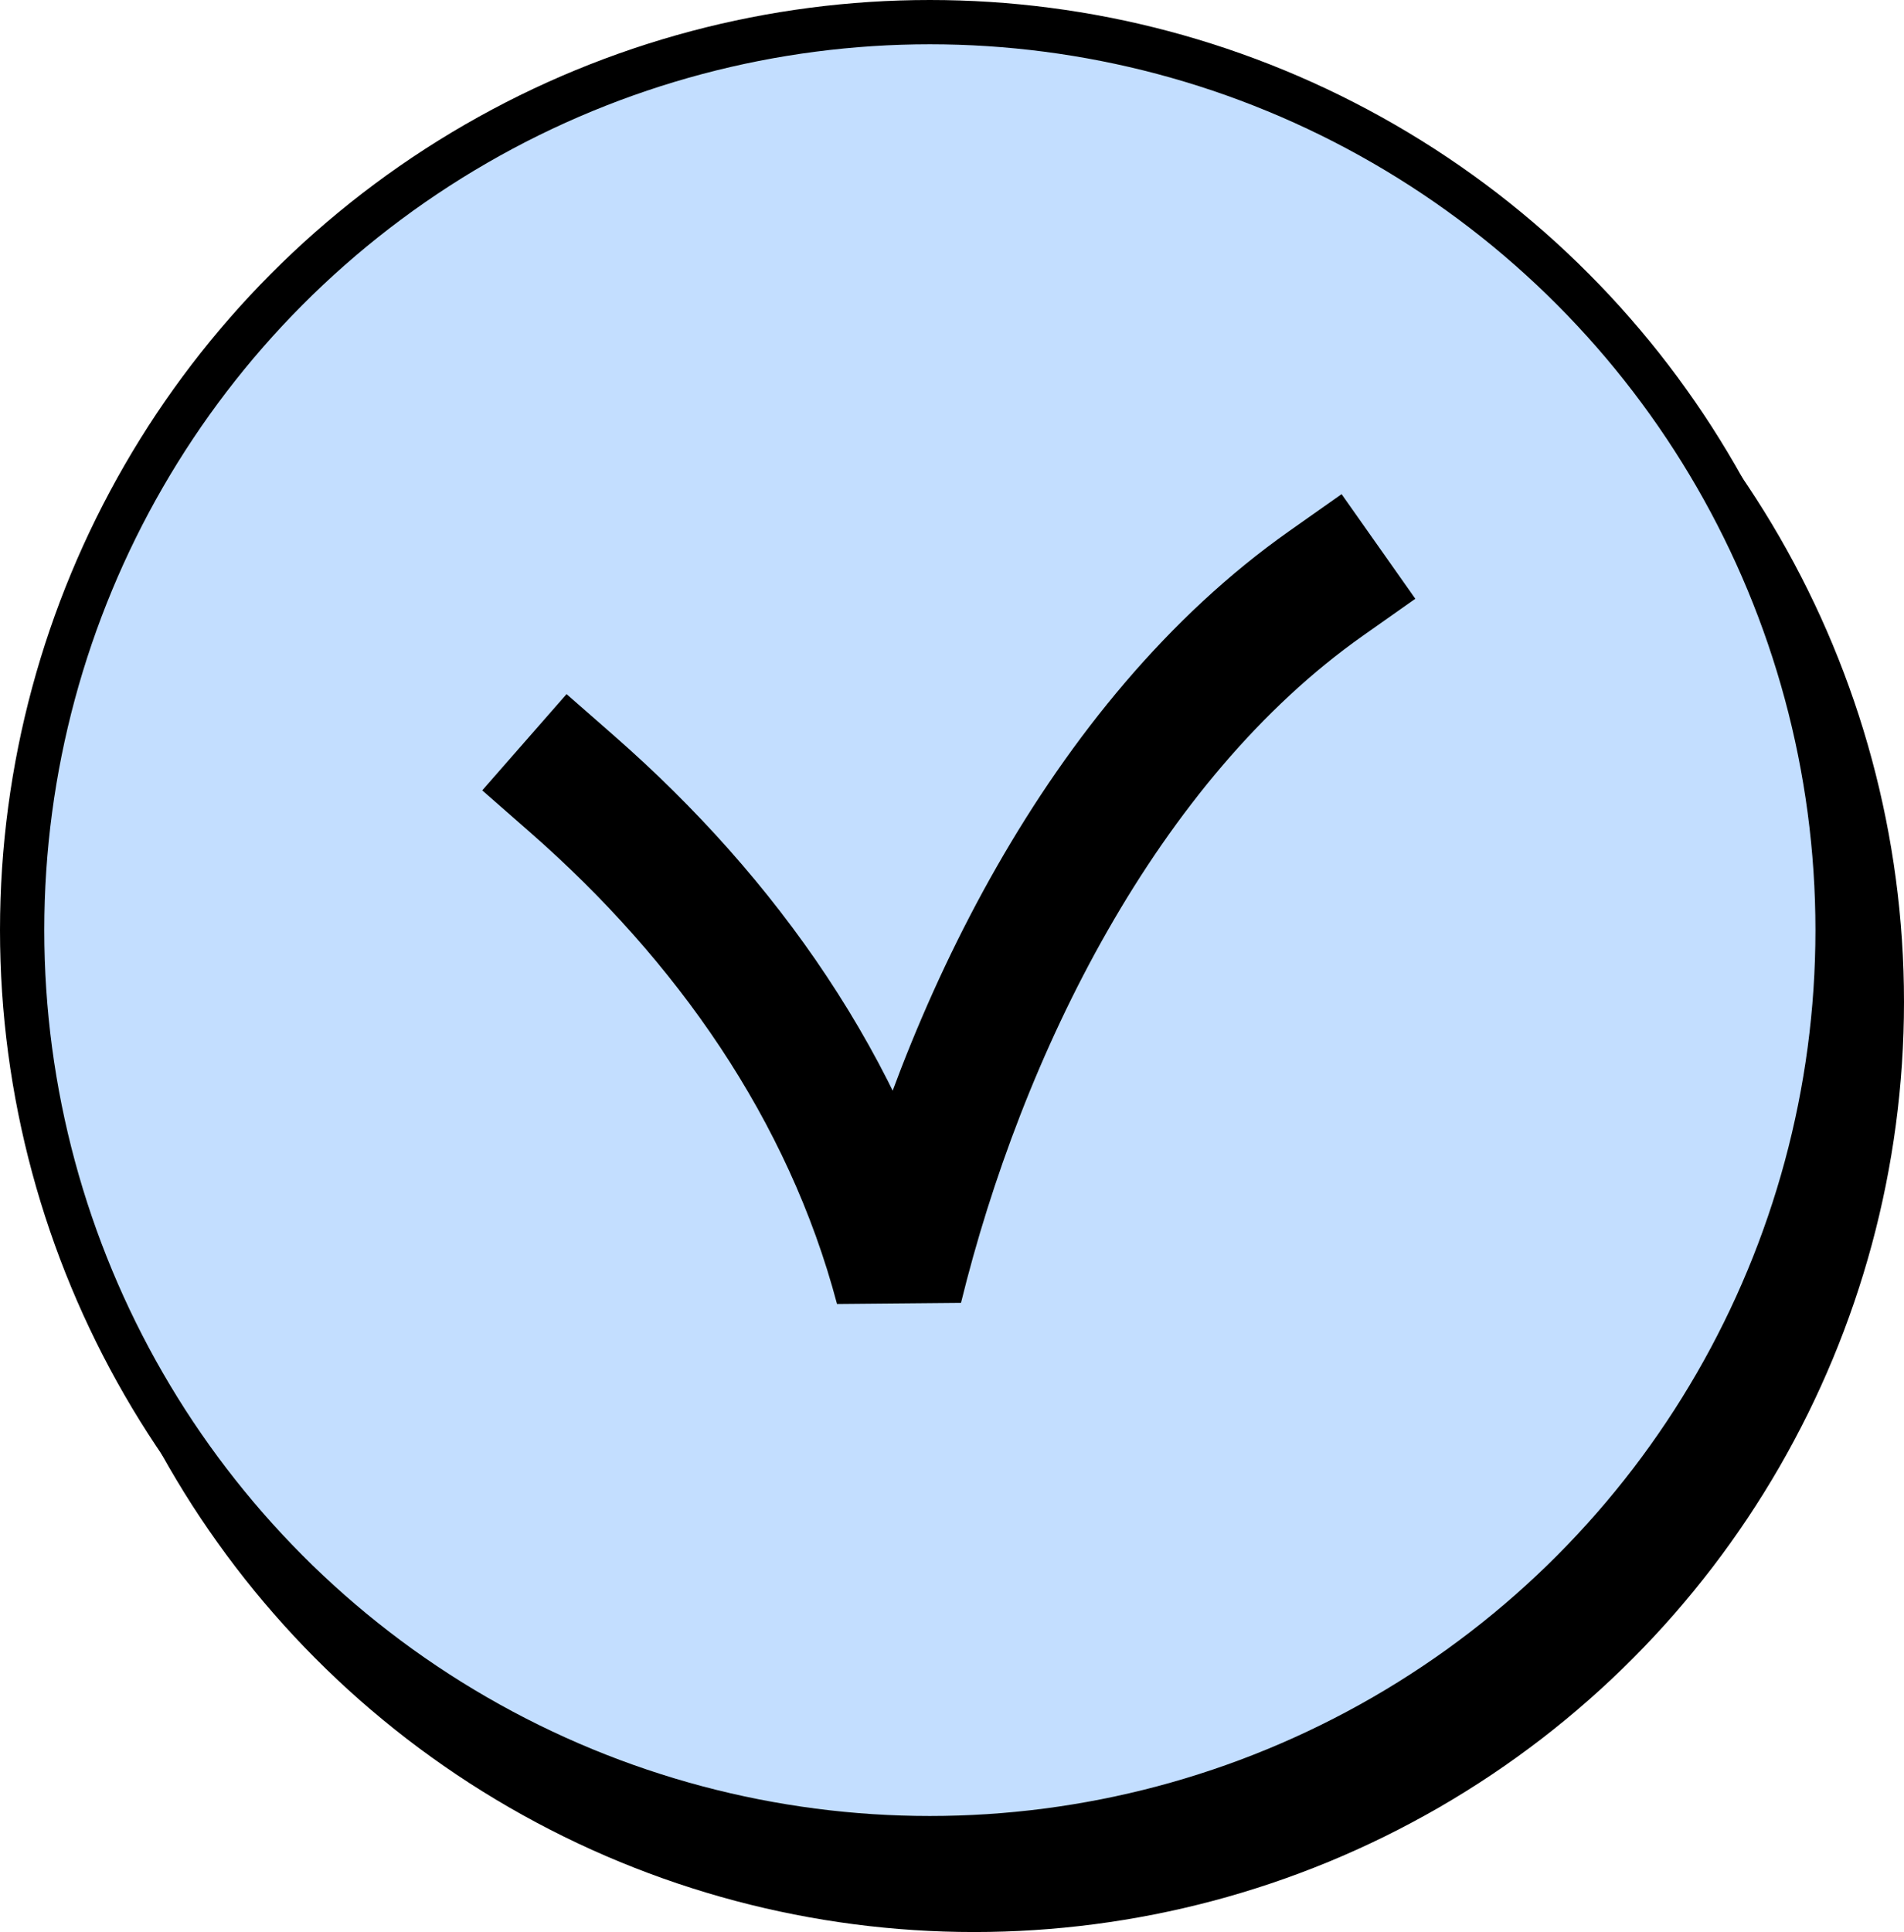
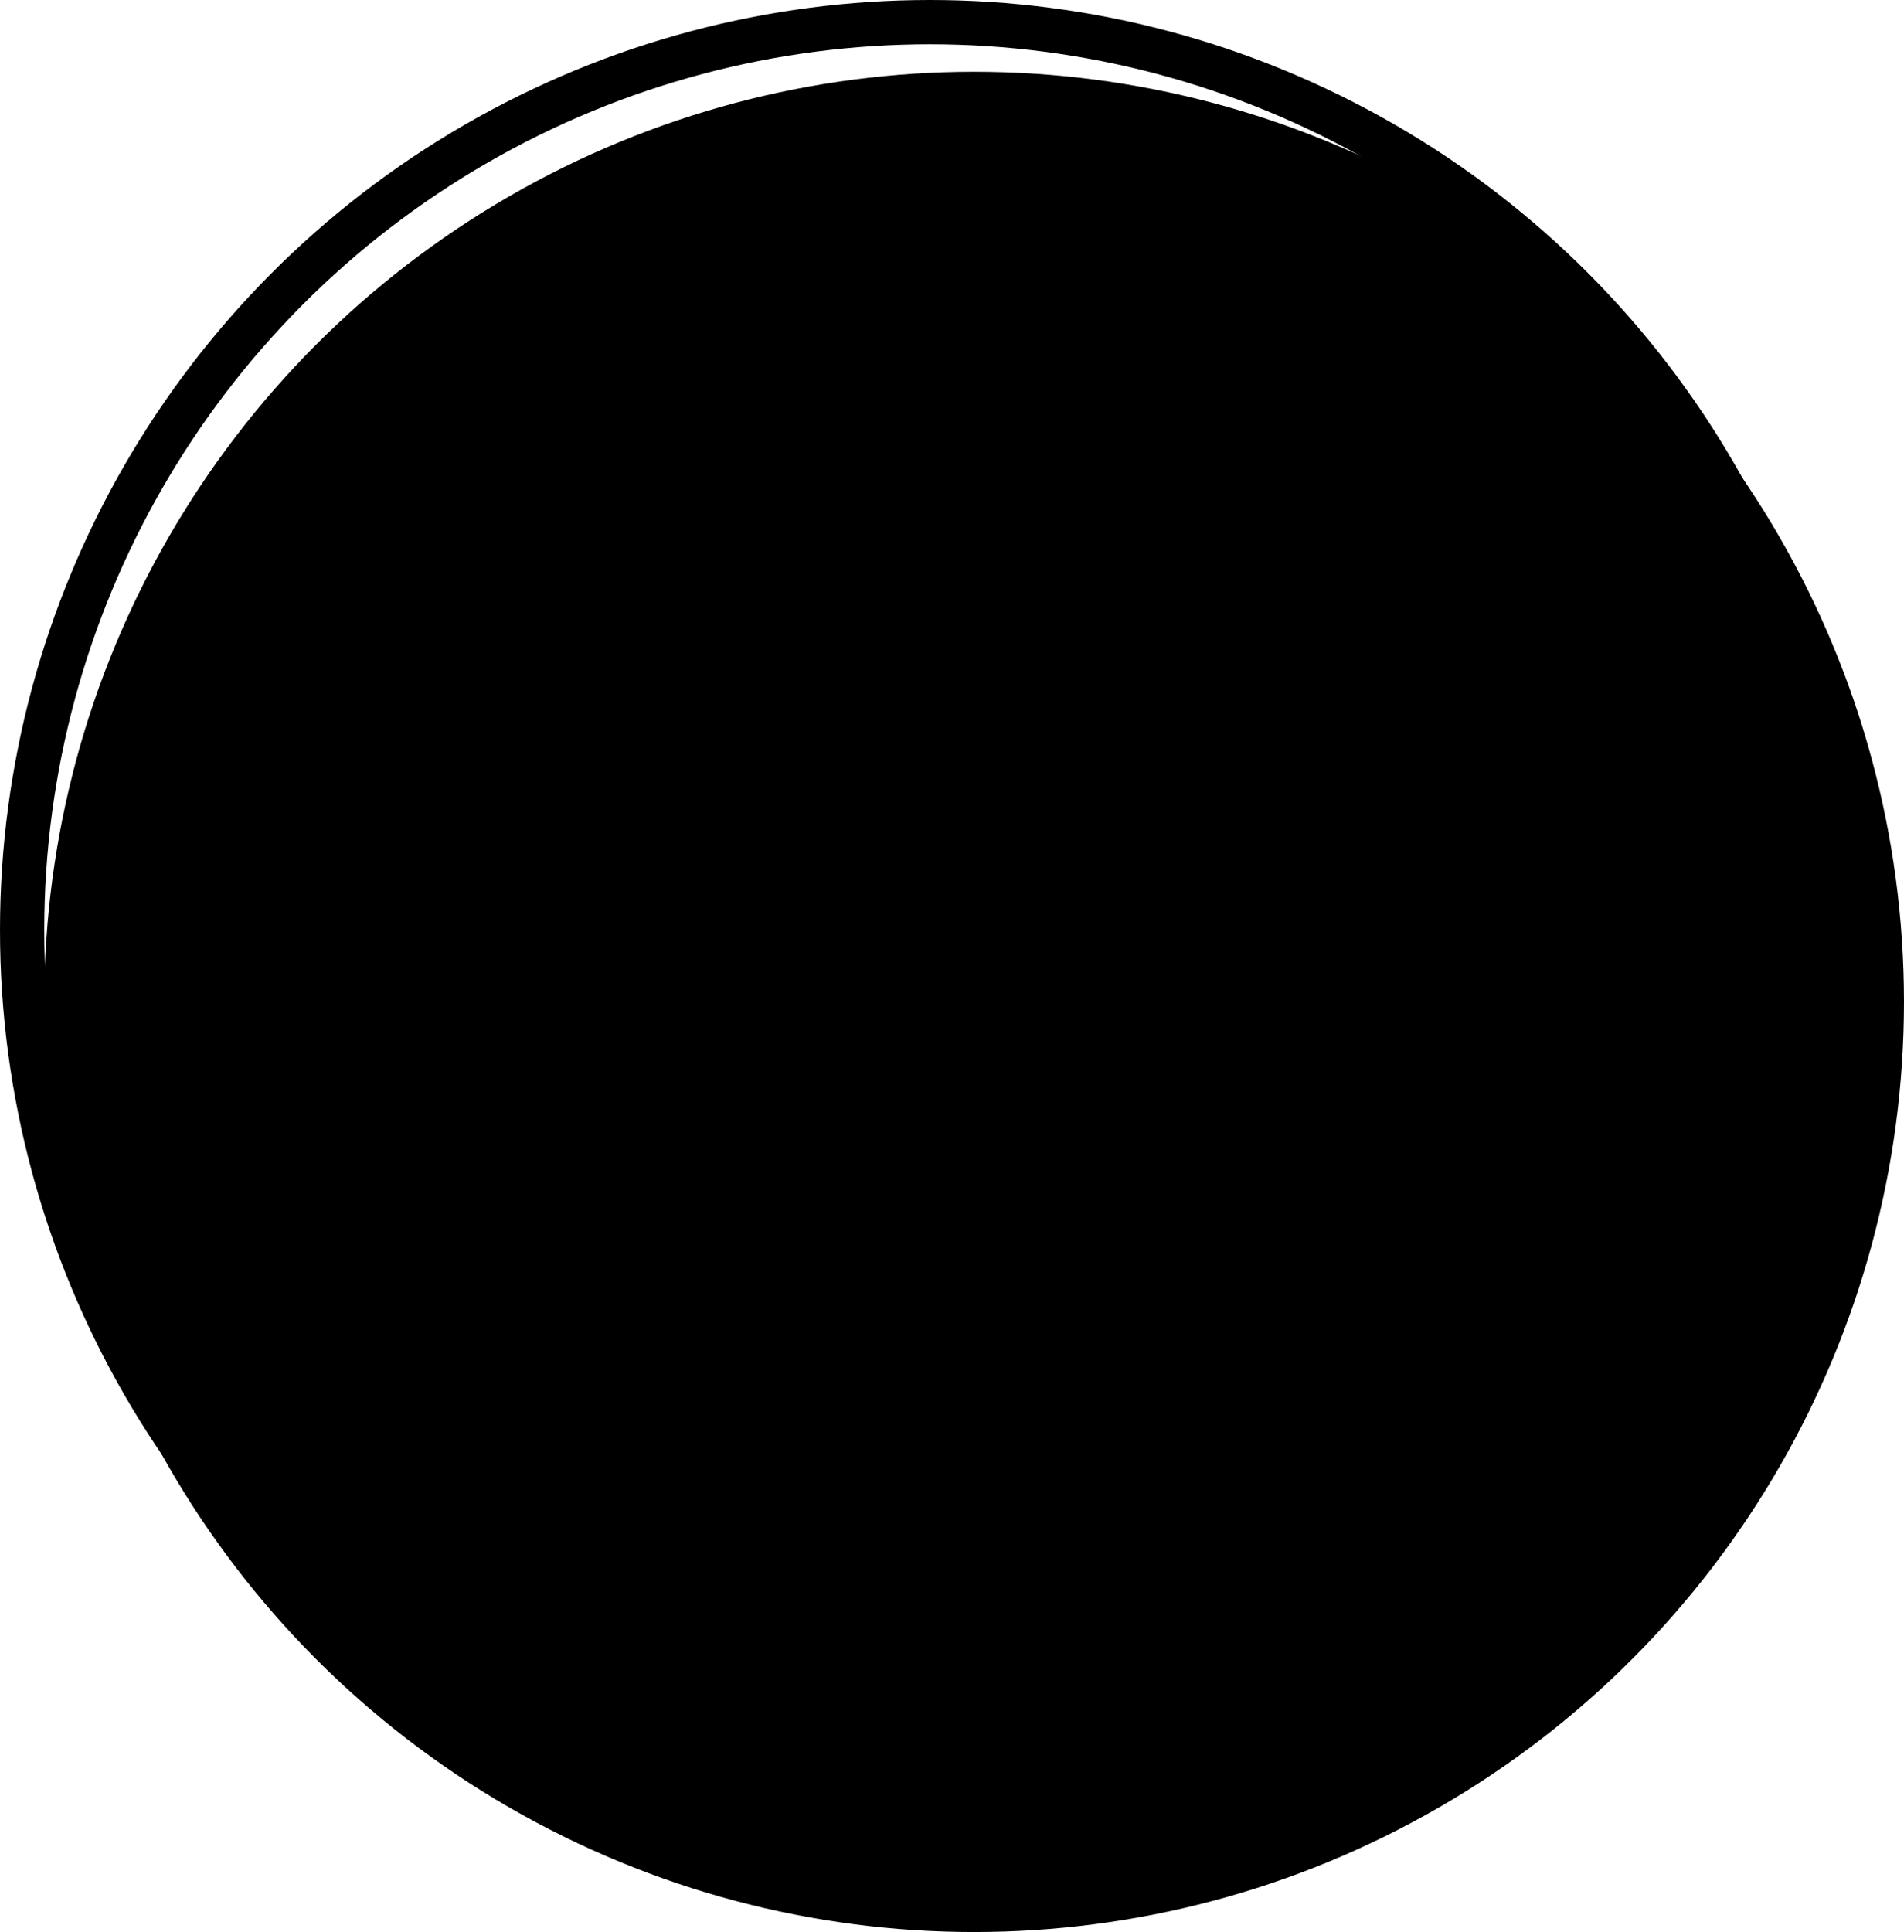
<svg xmlns="http://www.w3.org/2000/svg" id="Layer_2" data-name="Layer 2" width="43" height="43.62" viewBox="0 0 43 43.62">
  <defs>
    <style> .cls-1 { fill: #c3deff; } .cls-2 { stroke-linecap: square; stroke-linejoin: bevel; stroke-width: 2.89px; } .cls-2, .cls-3 { fill: none; stroke: #000; } </style>
  </defs>
  <g id="Layer_1-2" data-name="Layer 1">
    <g>
      <g>
        <circle cx="22" cy="22.62" r="21" />
        <circle cx="22" cy="22.62" r="20.5" />
      </g>
-       <circle class="cls-1" cx="21" cy="21" r="20.5" />
      <circle class="cls-3" cx="21" cy="21" r="20.5" />
      <path class="cls-2" d="M12.93,17.71c3.47,3.04,6.18,6.87,7.37,11.36,1.42-5.78,4.6-12.34,9.65-15.9" />
    </g>
  </g>
</svg>